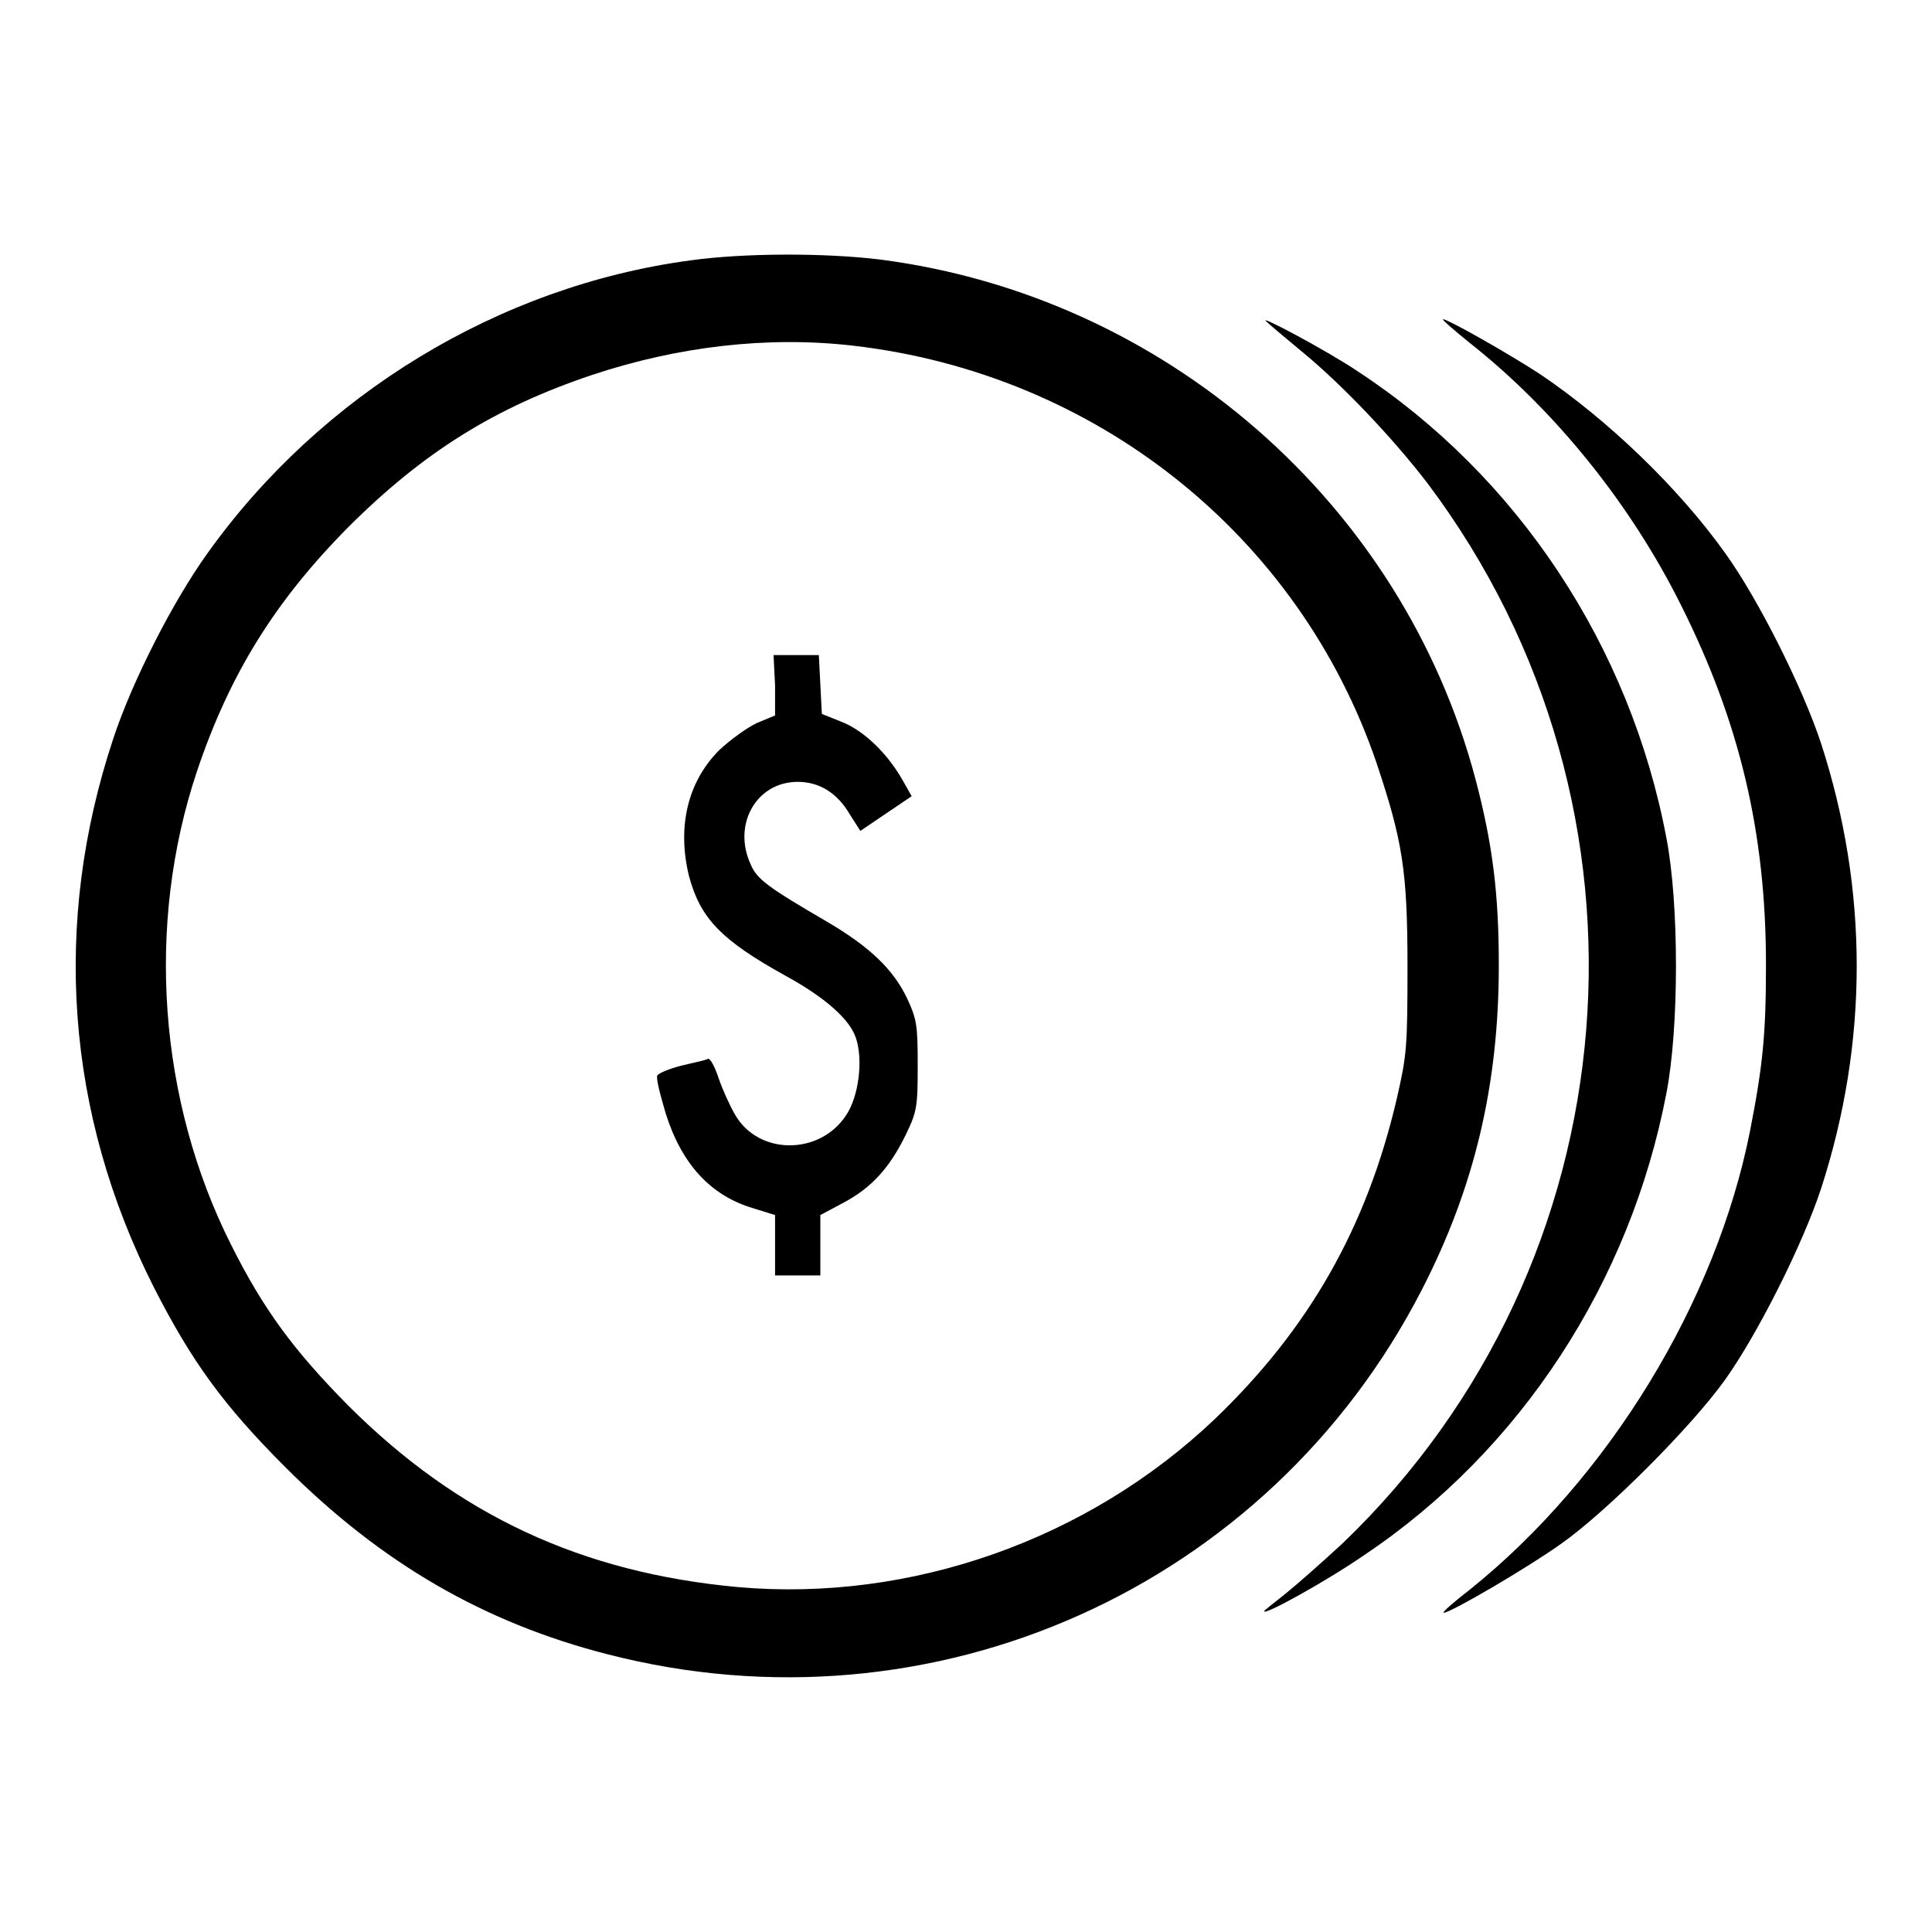
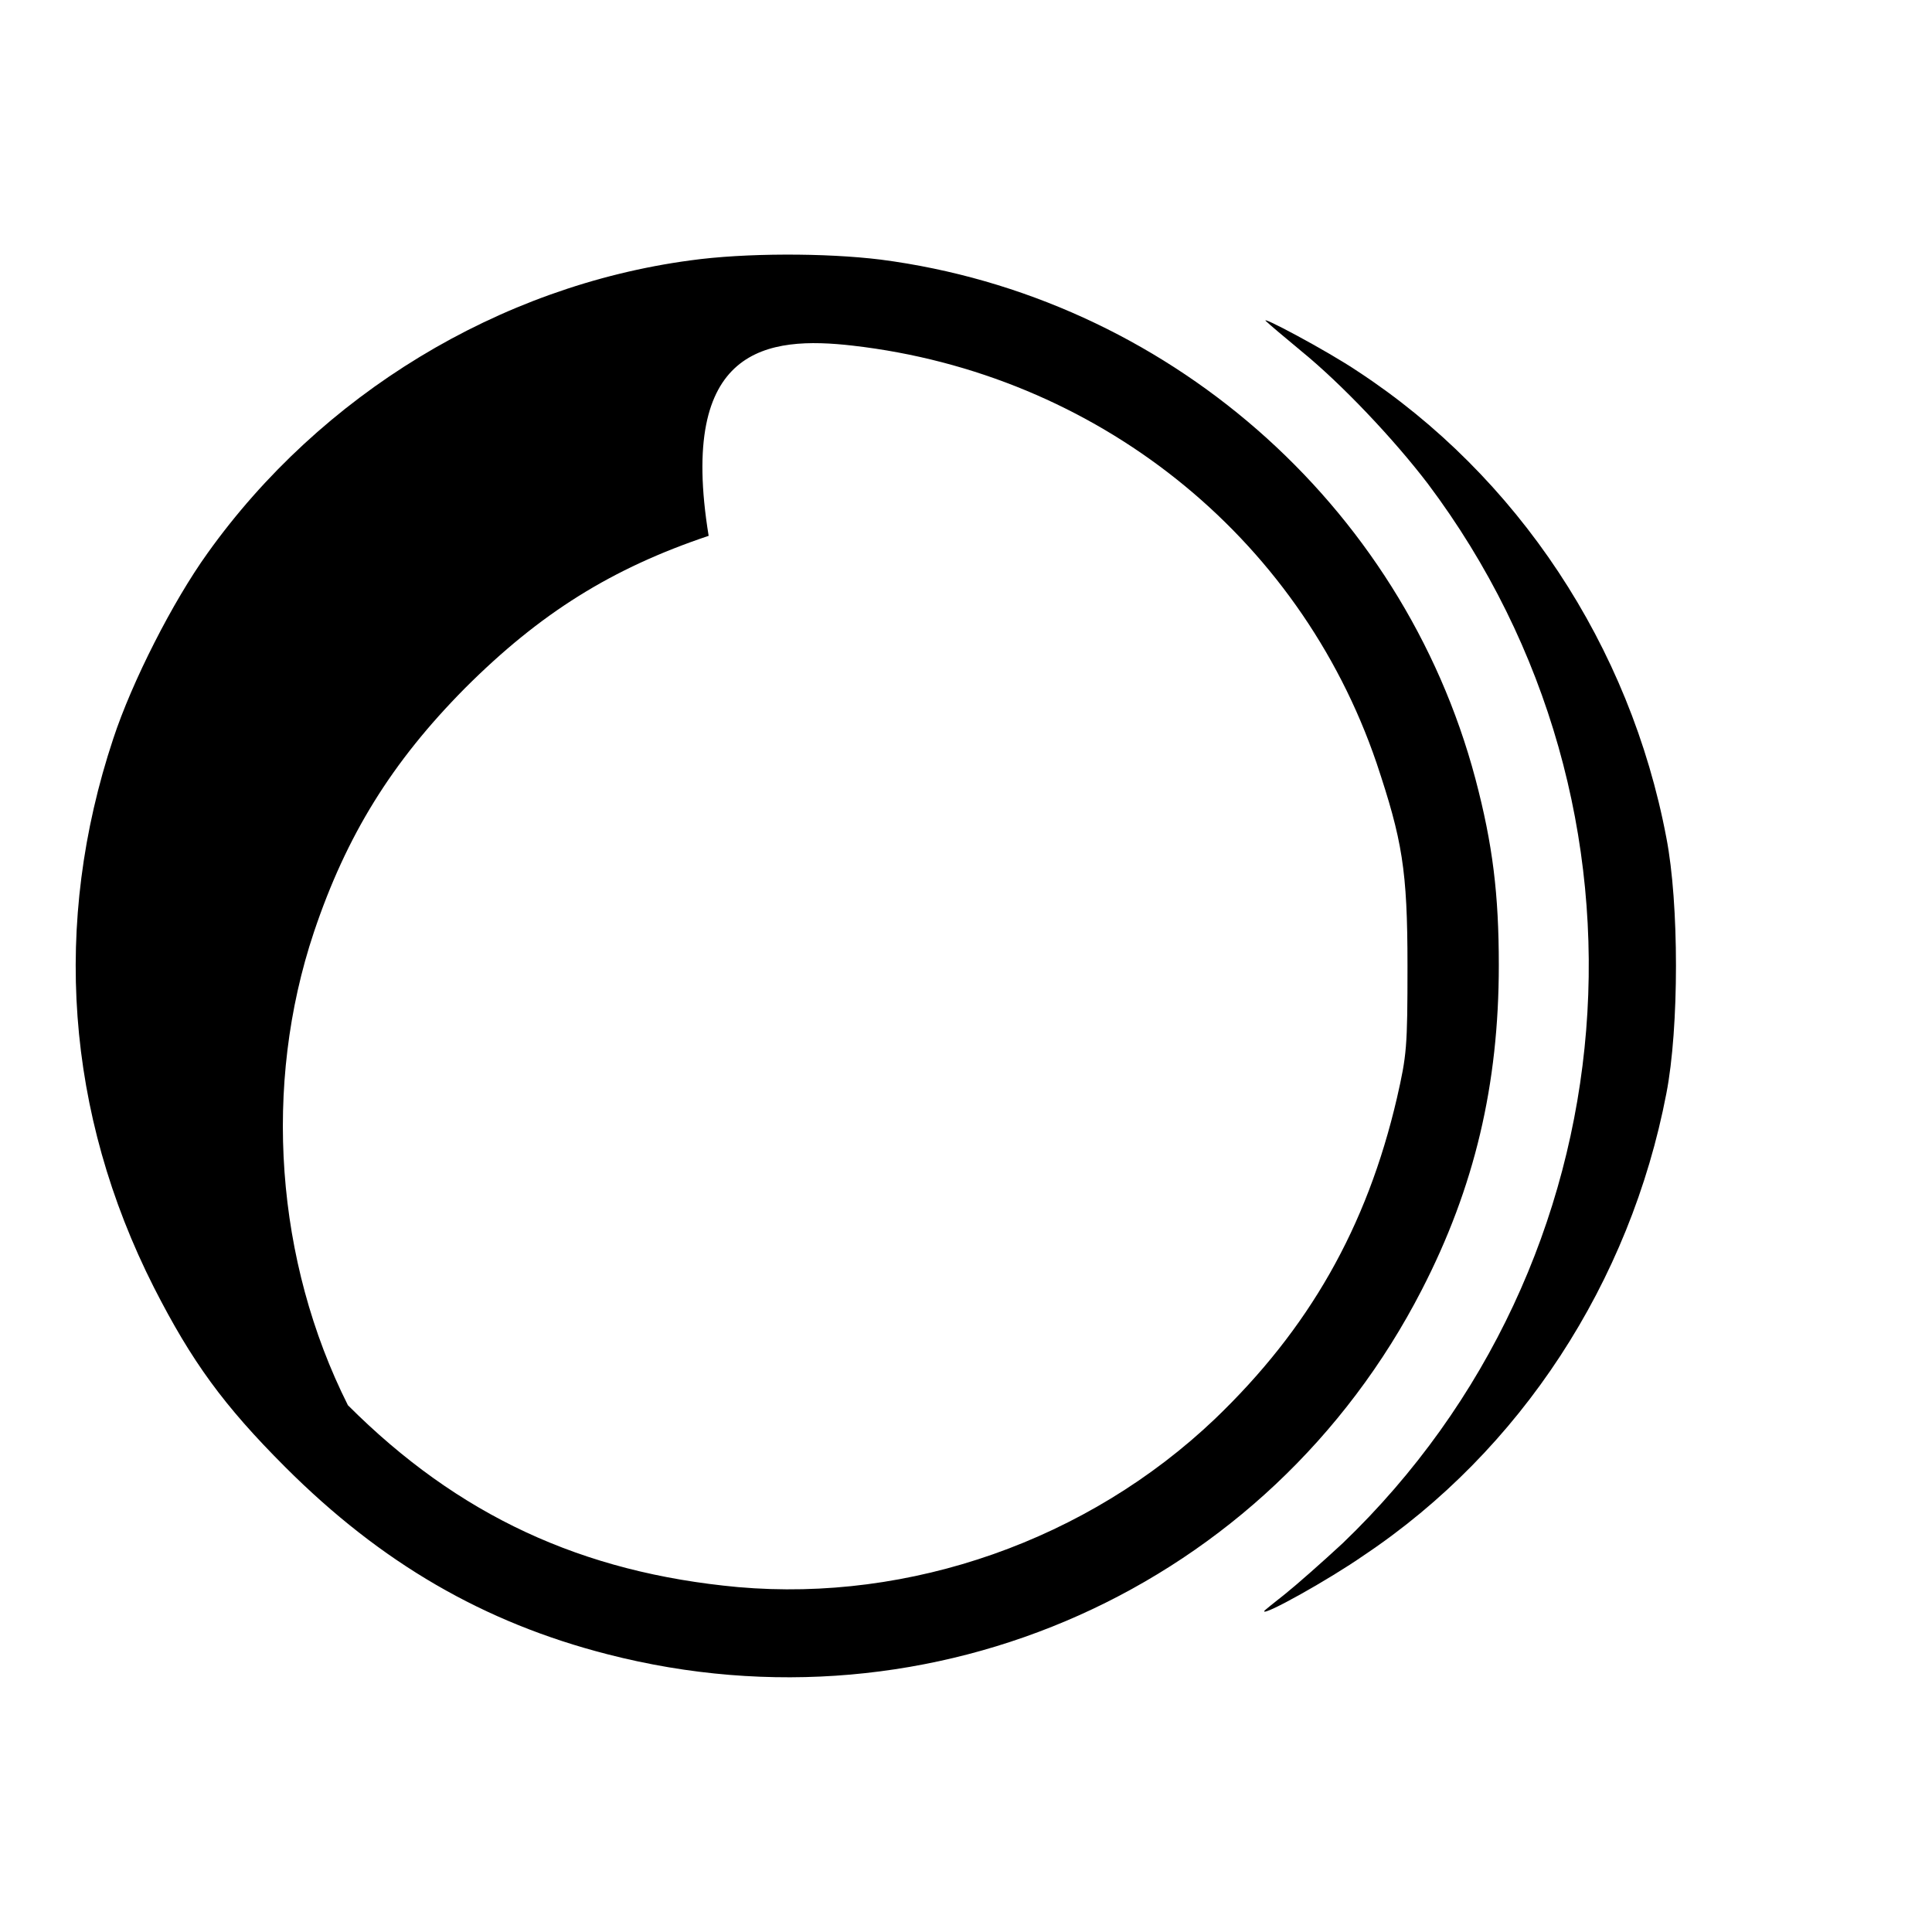
<svg xmlns="http://www.w3.org/2000/svg" version="1.1" x="0px" y="0px" viewBox="0 0 256 256" enable-background="new 0 0 256 256" xml:space="preserve">
  <g>
    <g>
      <g>
-         <path fill="#000000" d="M91.5,34.5c-25.4,3.4-49,17.8-64,38.8c-4.6,6.4-10,17-12.5,24.6c-8.1,24.4-6.3,49.6,5.4,72.7c5,9.8,9.2,15.6,17.4,23.8c12.7,12.7,26.3,20.6,42.7,24.8c43.1,11.1,87.6-8.8,107.9-48.3c7-13.6,10.2-27.2,10.2-43c0-9.4-0.8-16-3.1-24.7c-9.7-36.5-41.1-63.9-78.8-68.8C109.4,33.5,98.7,33.5,91.5,34.5z M113,45.8c32.2,3.7,59.1,25.1,69.4,55.3c3.4,10.2,4.1,14.1,4.1,26.9c0,10.8-0.1,11.8-1.4,17.5c-4,17.2-11.7,30.6-24.1,42.5c-16.9,16.1-40.4,24.3-63.2,22.3c-20.7-1.9-37.1-9.5-51.7-24.1c-7.2-7.3-11.2-12.7-15.5-21.3c-9.6-19.1-11.3-42.4-4.5-62.7c4.3-12.8,10.3-22.5,20-32.3c10-10,19.5-15.9,32.3-20.2C89.8,45.9,101.7,44.5,113,45.8z" />
-         <path fill="#000000" d="M102.7,90.8v4l-2.4,1c-1.3,0.6-3.5,2.2-5,3.6c-4.2,4.2-5.6,10.2-4,16.7c1.5,5.6,4.3,8.5,12.8,13.2c5.3,2.9,8.5,5.8,9.3,8.2c1,2.9,0.4,7.8-1.3,10.3c-3.5,5.3-11.6,5.3-14.7-0.1c-0.7-1.2-1.7-3.4-2.2-4.9c-0.5-1.5-1.1-2.6-1.4-2.5c-0.3,0.2-1.9,0.5-3.5,0.9c-1.6,0.4-3,1-3.2,1.3c-0.2,0.4,0.4,2.6,1.1,5c2.1,6.7,5.9,10.9,11.6,12.6l2.9,0.9v4v4h3h3v-4V161l3-1.6c3.8-2,6.2-4.7,8.3-9c1.5-3.1,1.6-3.7,1.6-9.2c0-5.3-0.1-6.1-1.4-8.9c-1.8-3.8-4.9-6.8-10.5-10.1c-7.9-4.6-9.4-5.7-10.2-7.6c-2.5-5.3,0.7-11,6.2-11c2.8,0,5.2,1.4,6.9,4.3l1.4,2.2l3.4-2.3l3.4-2.3l-1.3-2.3c-2.1-3.6-5.2-6.5-8.1-7.6l-2.5-1l-0.2-3.9l-0.2-3.9h-3h-3L102.7,90.8L102.7,90.8z" />
+         <path fill="#000000" d="M91.5,34.5c-25.4,3.4-49,17.8-64,38.8c-4.6,6.4-10,17-12.5,24.6c-8.1,24.4-6.3,49.6,5.4,72.7c5,9.8,9.2,15.6,17.4,23.8c12.7,12.7,26.3,20.6,42.7,24.8c43.1,11.1,87.6-8.8,107.9-48.3c7-13.6,10.2-27.2,10.2-43c0-9.4-0.8-16-3.1-24.7c-9.7-36.5-41.1-63.9-78.8-68.8C109.4,33.5,98.7,33.5,91.5,34.5z M113,45.8c32.2,3.7,59.1,25.1,69.4,55.3c3.4,10.2,4.1,14.1,4.1,26.9c0,10.8-0.1,11.8-1.4,17.5c-4,17.2-11.7,30.6-24.1,42.5c-16.9,16.1-40.4,24.3-63.2,22.3c-20.7-1.9-37.1-9.5-51.7-24.1c-9.6-19.1-11.3-42.4-4.5-62.7c4.3-12.8,10.3-22.5,20-32.3c10-10,19.5-15.9,32.3-20.2C89.8,45.9,101.7,44.5,113,45.8z" />
        <path fill="#000000" d="M167.8,42.6c0.3,0.3,2.3,2,4.6,3.9c5.4,4.4,12.3,11.7,16.8,17.6c32.3,43,27.4,103.3-11.3,140.4c-2.7,2.5-6.1,5.5-7.6,6.7c-1.5,1.2-2.8,2.2-2.8,2.3c0,0.6,8.6-4.2,13.2-7.4c20.8-13.9,35.3-36.2,40.1-61.2c1.7-8.7,1.7-25.2,0-33.9c-4.8-25.4-19.7-47.9-40.9-61.8C175.9,46.5,166.5,41.5,167.8,42.6z" />
-         <path fill="#000000" d="M194.7,45.4c11.3,8.9,21.4,21.4,28.1,34.9c7.7,15.4,11.2,30,11.2,47.5c0,9.2-0.4,13.3-2.1,22c-4.5,22.8-18.8,46.1-37.1,60.8c-2.2,1.7-3.8,3.1-3.5,3.1c0.9,0,11-5.9,15.5-9.1c6-4.2,17.3-15.5,21.8-21.8c4.4-6.2,10.3-18,12.7-25.3c6.3-19.4,6.3-39.6,0-59c-2.4-7.3-8.3-19.1-12.7-25.2c-6.2-8.7-15.6-17.7-24.5-23.7c-3.8-2.5-12.2-7.3-12.9-7.3C191,42.3,192.6,43.7,194.7,45.4z" />
      </g>
    </g>
  </g>
</svg>